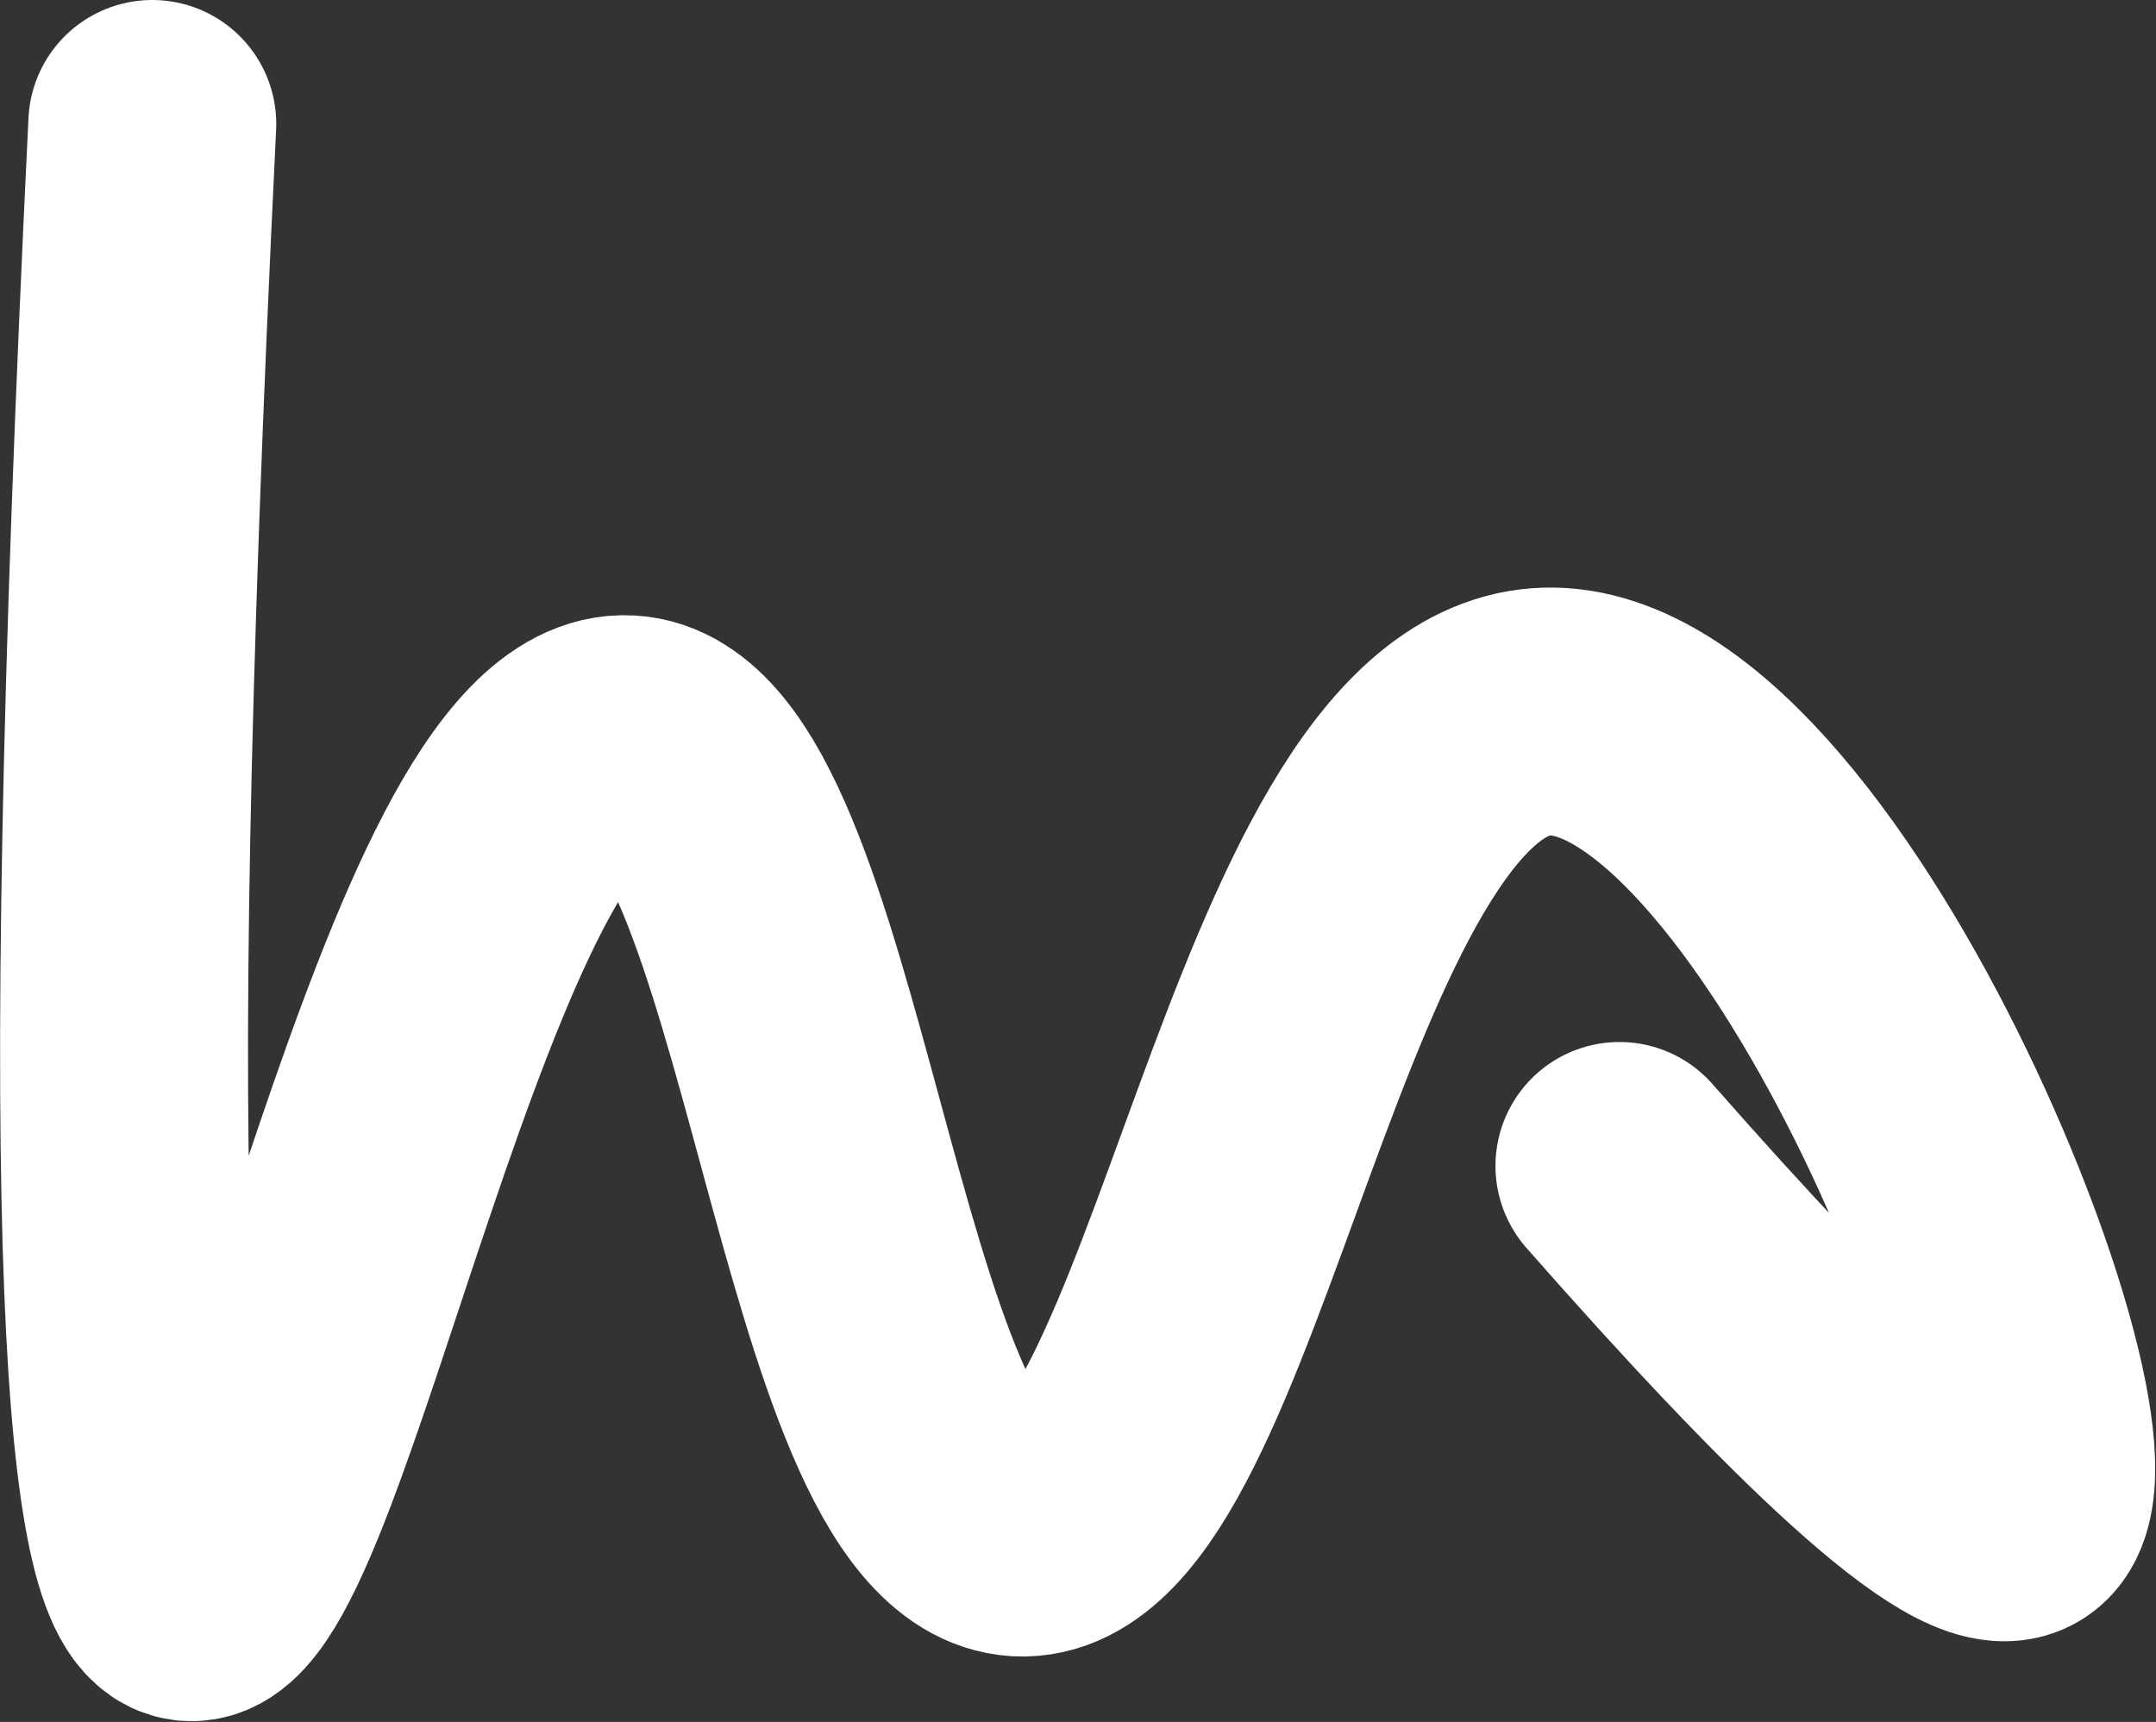
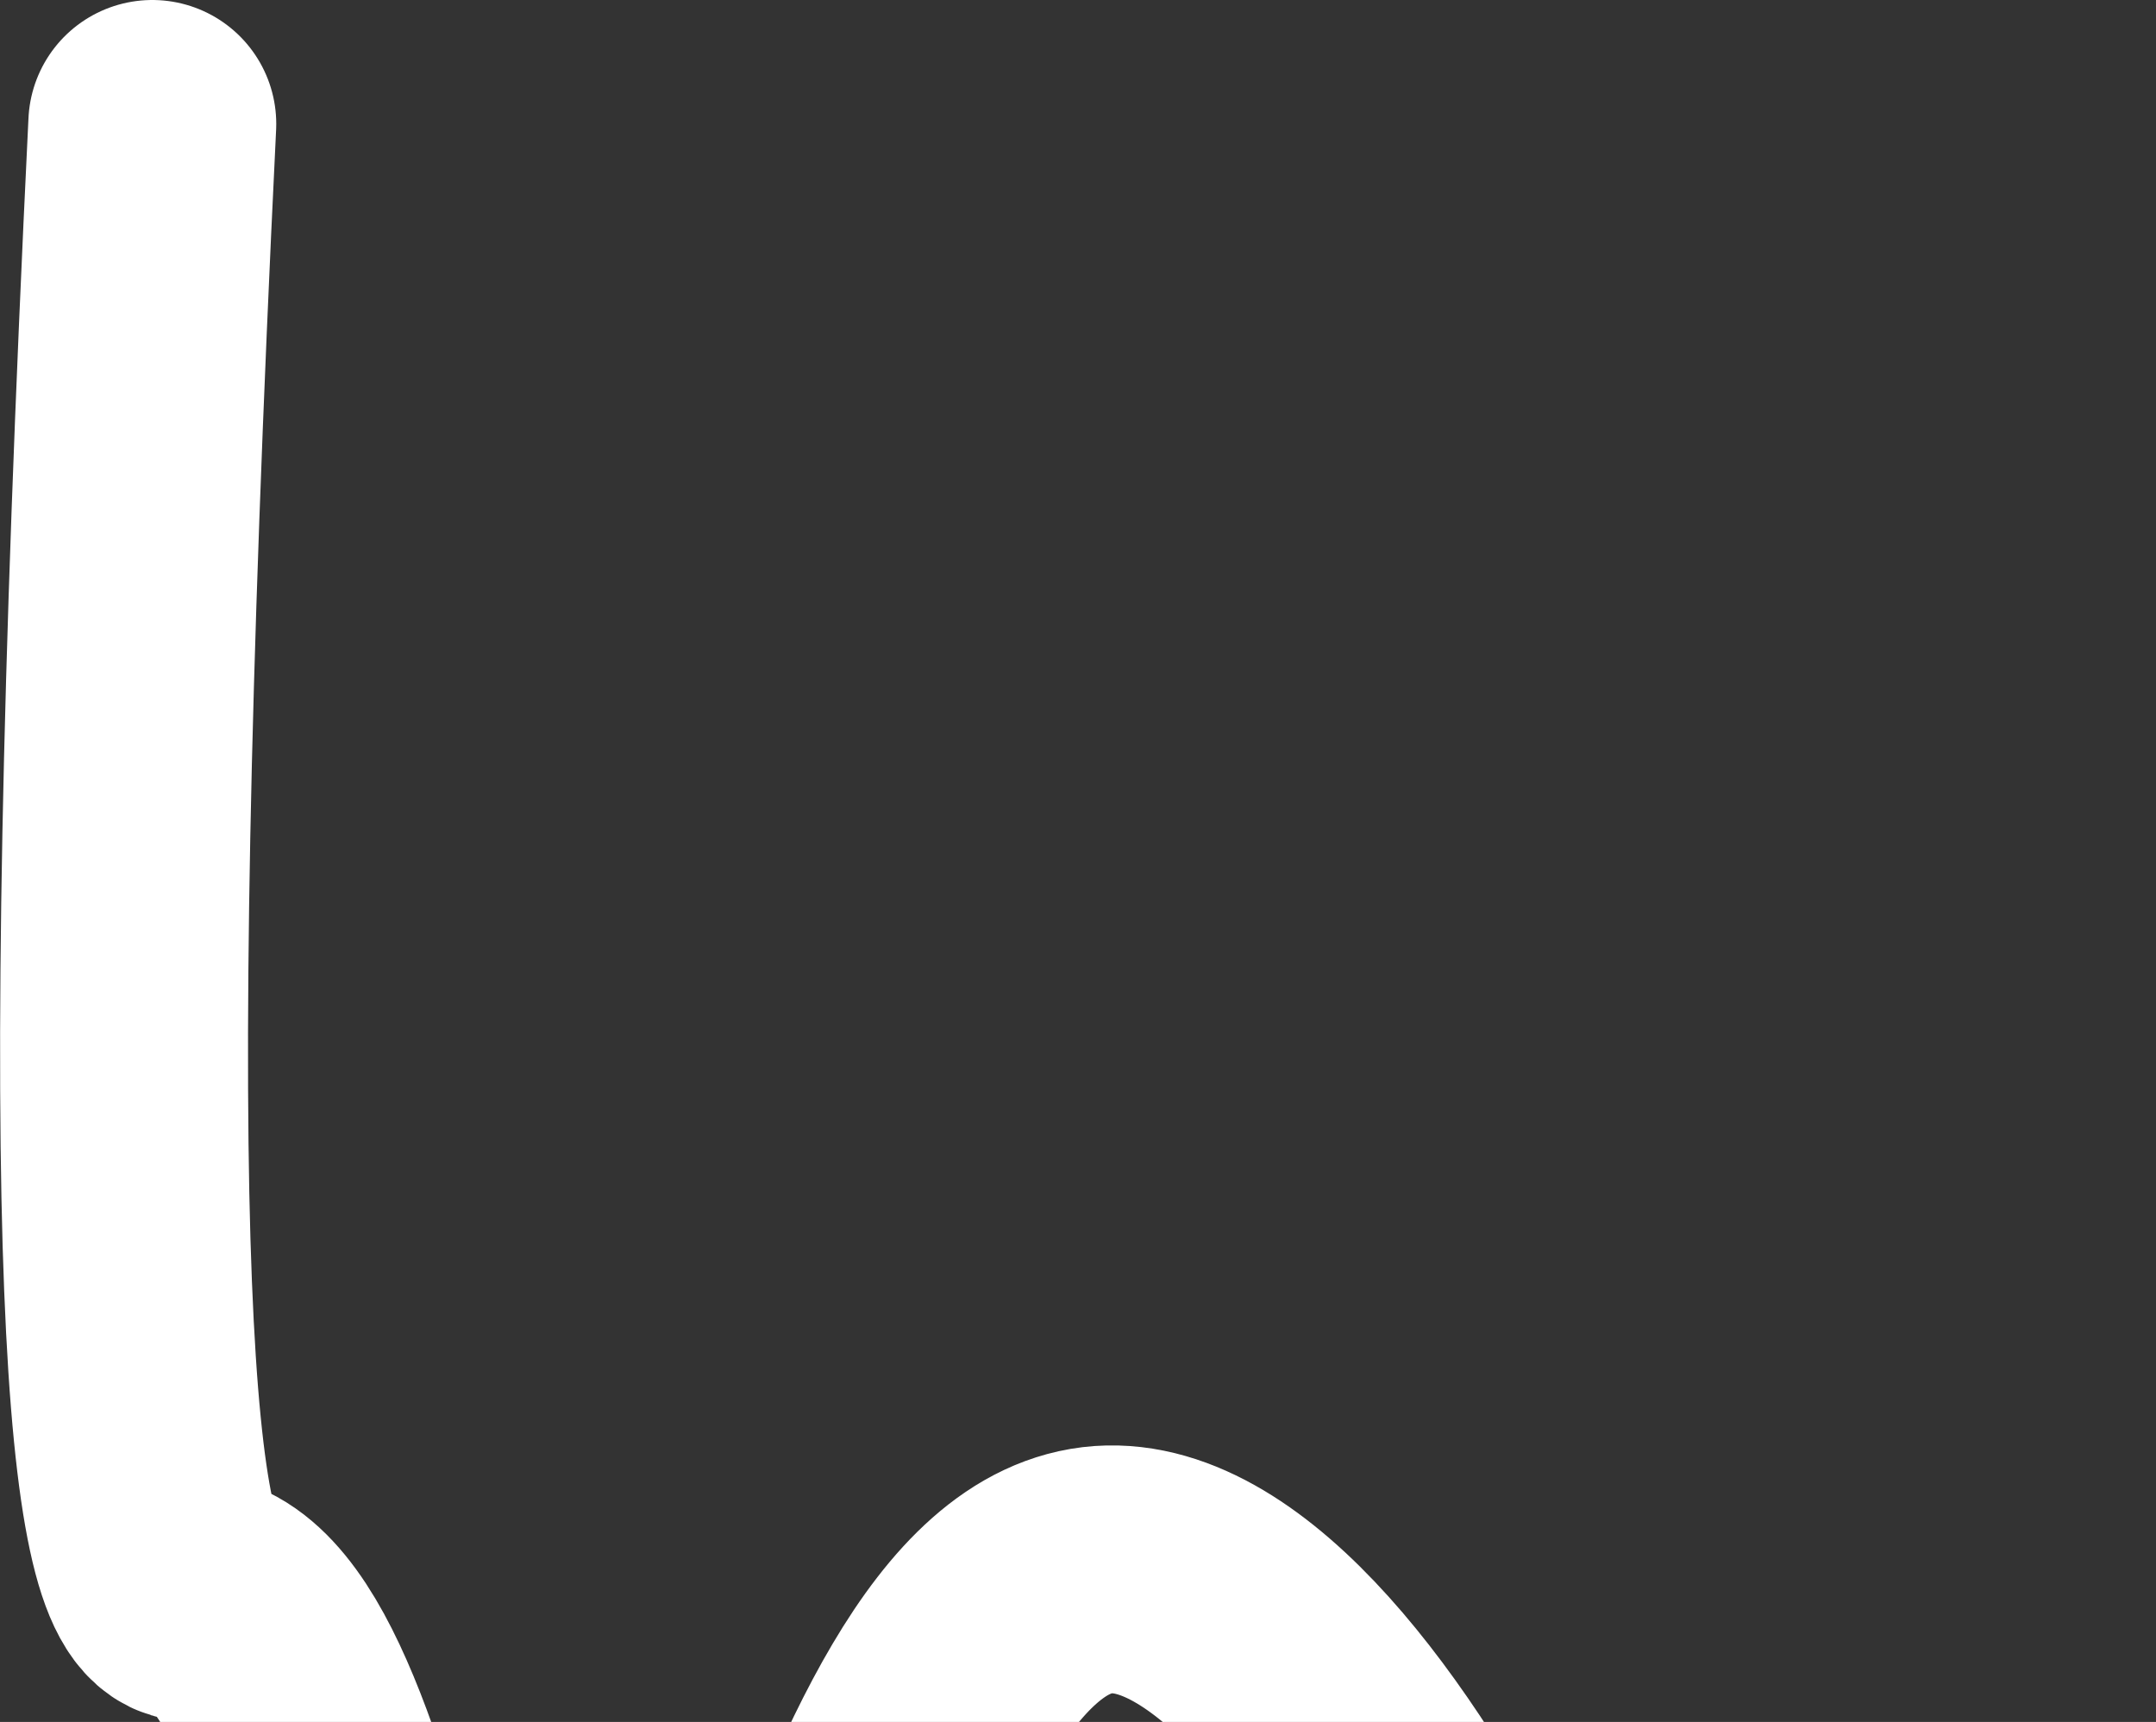
<svg xmlns="http://www.w3.org/2000/svg" version="1.1" id="Layer_2_00000106837311034319412320000011599085944014710459_" x="0px" y="0px" viewBox="0 0 243.5 194.5" style="enable-background:new 0 0 243.5 194.5;" xml:space="preserve">
  <rect x="0" y="0" width="243.5" height="194.5" fill="#333333" stroke="none" />
  <style type="text/css">
	.st0{fill:none;stroke:#FFFFFF;stroke-width:28;stroke-linecap:round;stroke-linejoin:round;}
</style>
  <g id="Layer_3">
-     <path class="st0" d="M17.2,14c-6.3,129-2.4,165.6,4.2,166.4c11.1,1.4,28.3-98.1,49.5-96.9c19.8,1.1,23.7,88.4,44.2,89.6   c21.1,1.1,29.9-90.6,59-92.7c28.7-2,63.2,84.3,53.7,90.6c-4.9,3.3-23.2-14.6-44.9-39.3" />
+     <path class="st0" d="M17.2,14c-6.3,129-2.4,165.6,4.2,166.4c19.8,1.1,23.7,88.4,44.2,89.6   c21.1,1.1,29.9-90.6,59-92.7c28.7-2,63.2,84.3,53.7,90.6c-4.9,3.3-23.2-14.6-44.9-39.3" />
  </g>
</svg>